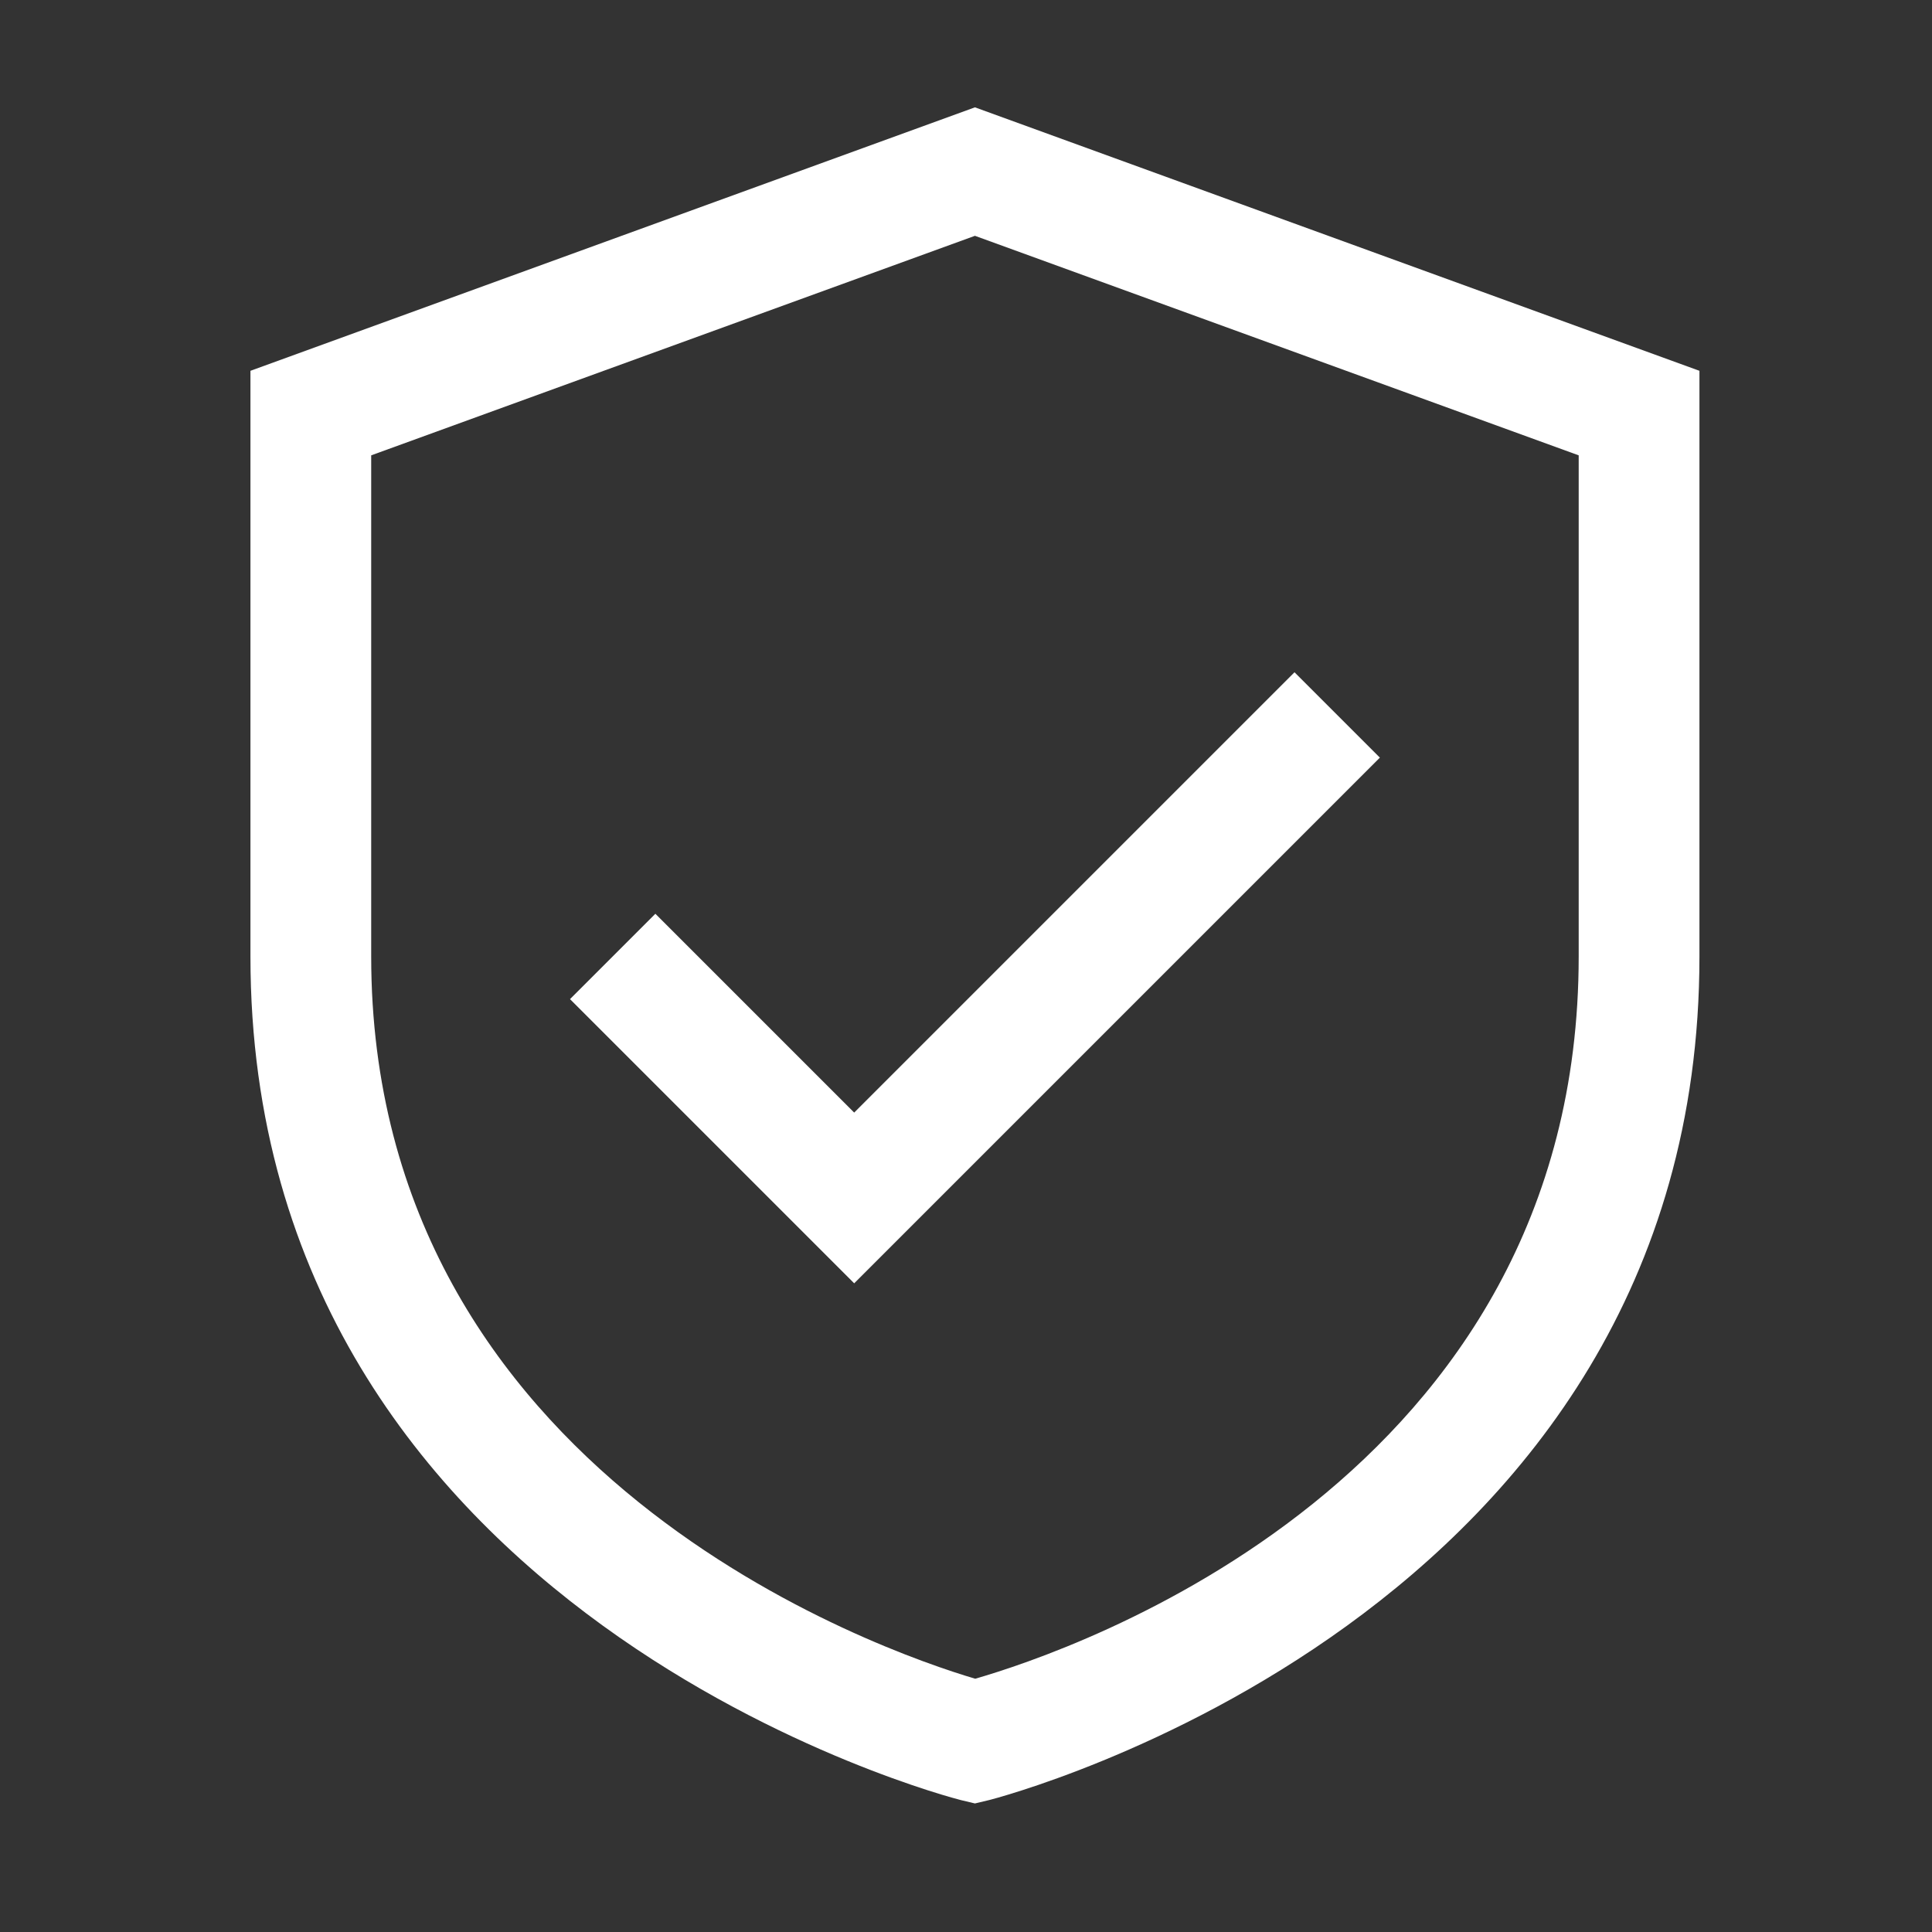
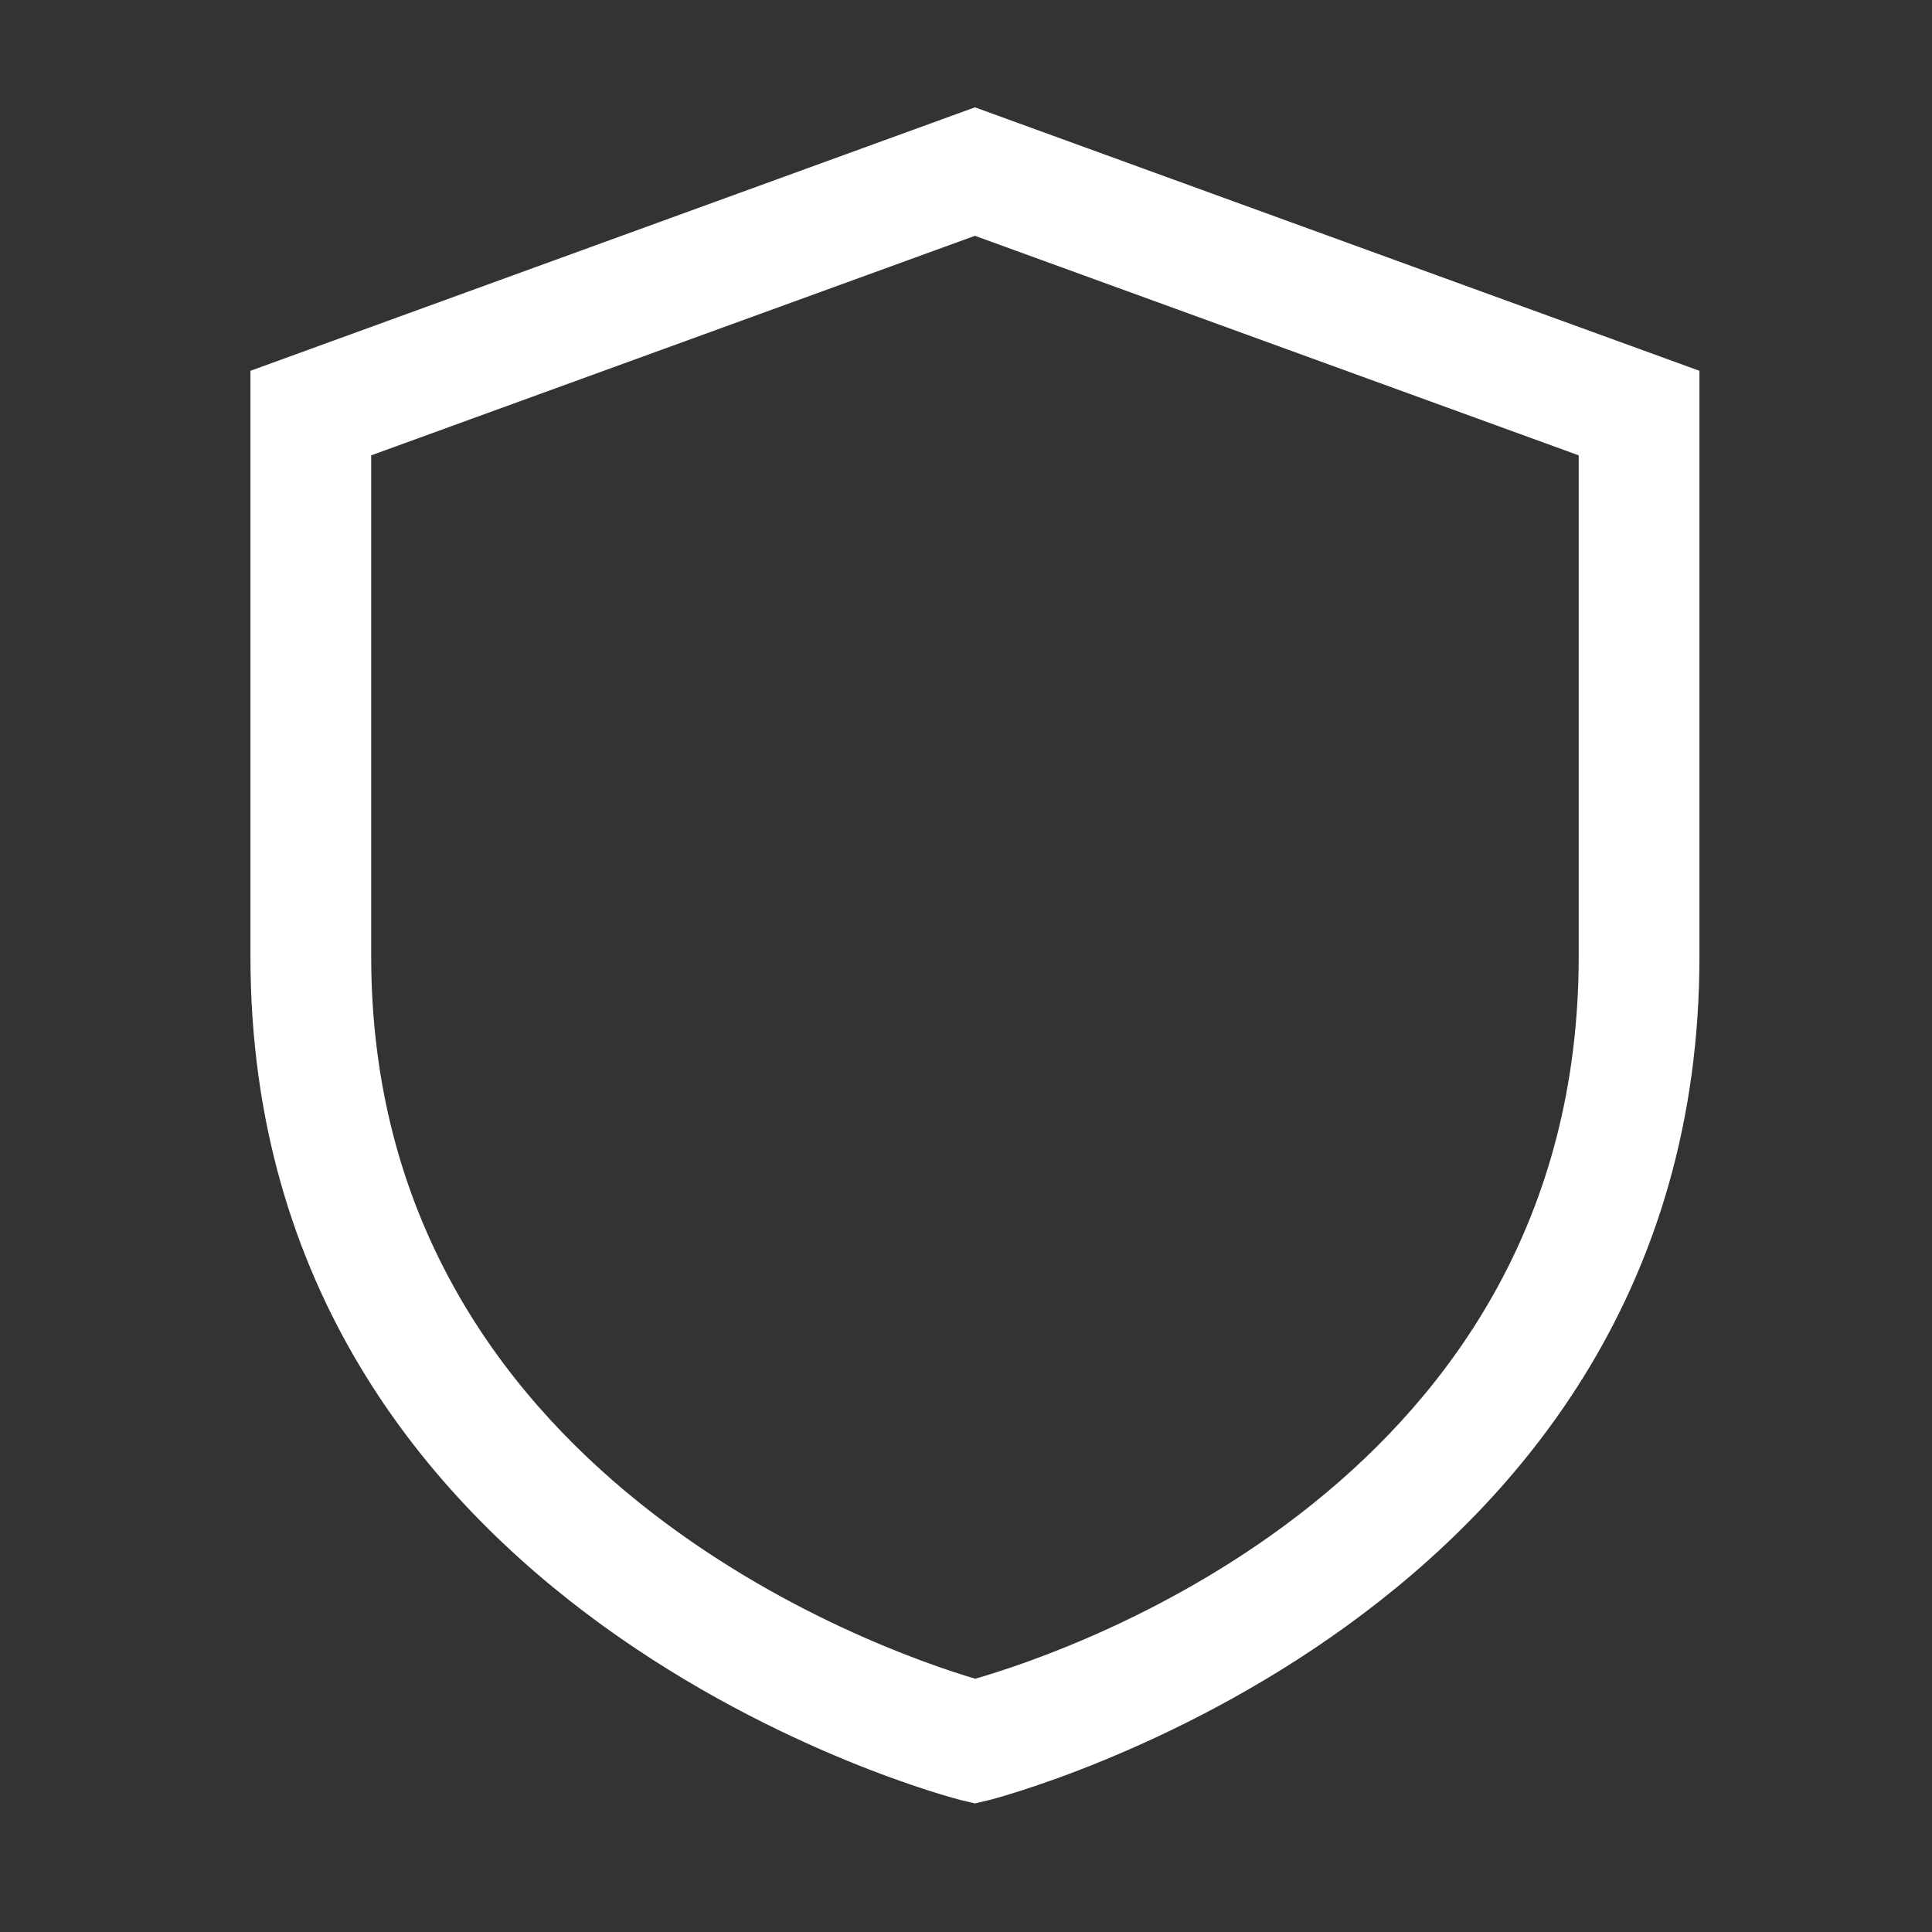
<svg xmlns="http://www.w3.org/2000/svg" width="54" height="54" viewBox="0 0 54 54" fill="none">
  <rect x="0" y="0" width="54" height="54" fill="#333333" stroke="none" />
-   <path d="M27.25 3L7 10.364V26.733C7 45.228 26.651 50.26 26.848 50.311L27.25 50.407L27.652 50.311C27.849 50.26 47.5 45.228 47.5 26.733V10.364L27.25 3ZM44.125 26.733C44.125 41.379 29.933 46.151 27.257 46.921C24.675 46.156 10.375 41.252 10.375 26.733V12.727L27.25 6.591L44.125 12.727V26.733Z" fill="white" />
-   <path d="M18.318 25.54L15.932 27.926L23.875 35.869L38.568 21.176L36.182 18.79L23.875 31.097L18.318 25.54Z" fill="white" />
+   <path d="M27.25 3L7 10.364V26.733C7 45.228 26.651 50.26 26.848 50.311L27.25 50.407L27.652 50.311C27.849 50.26 47.5 45.228 47.5 26.733V10.364L27.25 3ZM44.125 26.733C44.125 41.379 29.933 46.151 27.257 46.921C24.675 46.156 10.375 41.252 10.375 26.733V12.727L27.25 6.591L44.125 12.727V26.733" fill="white" />
</svg>